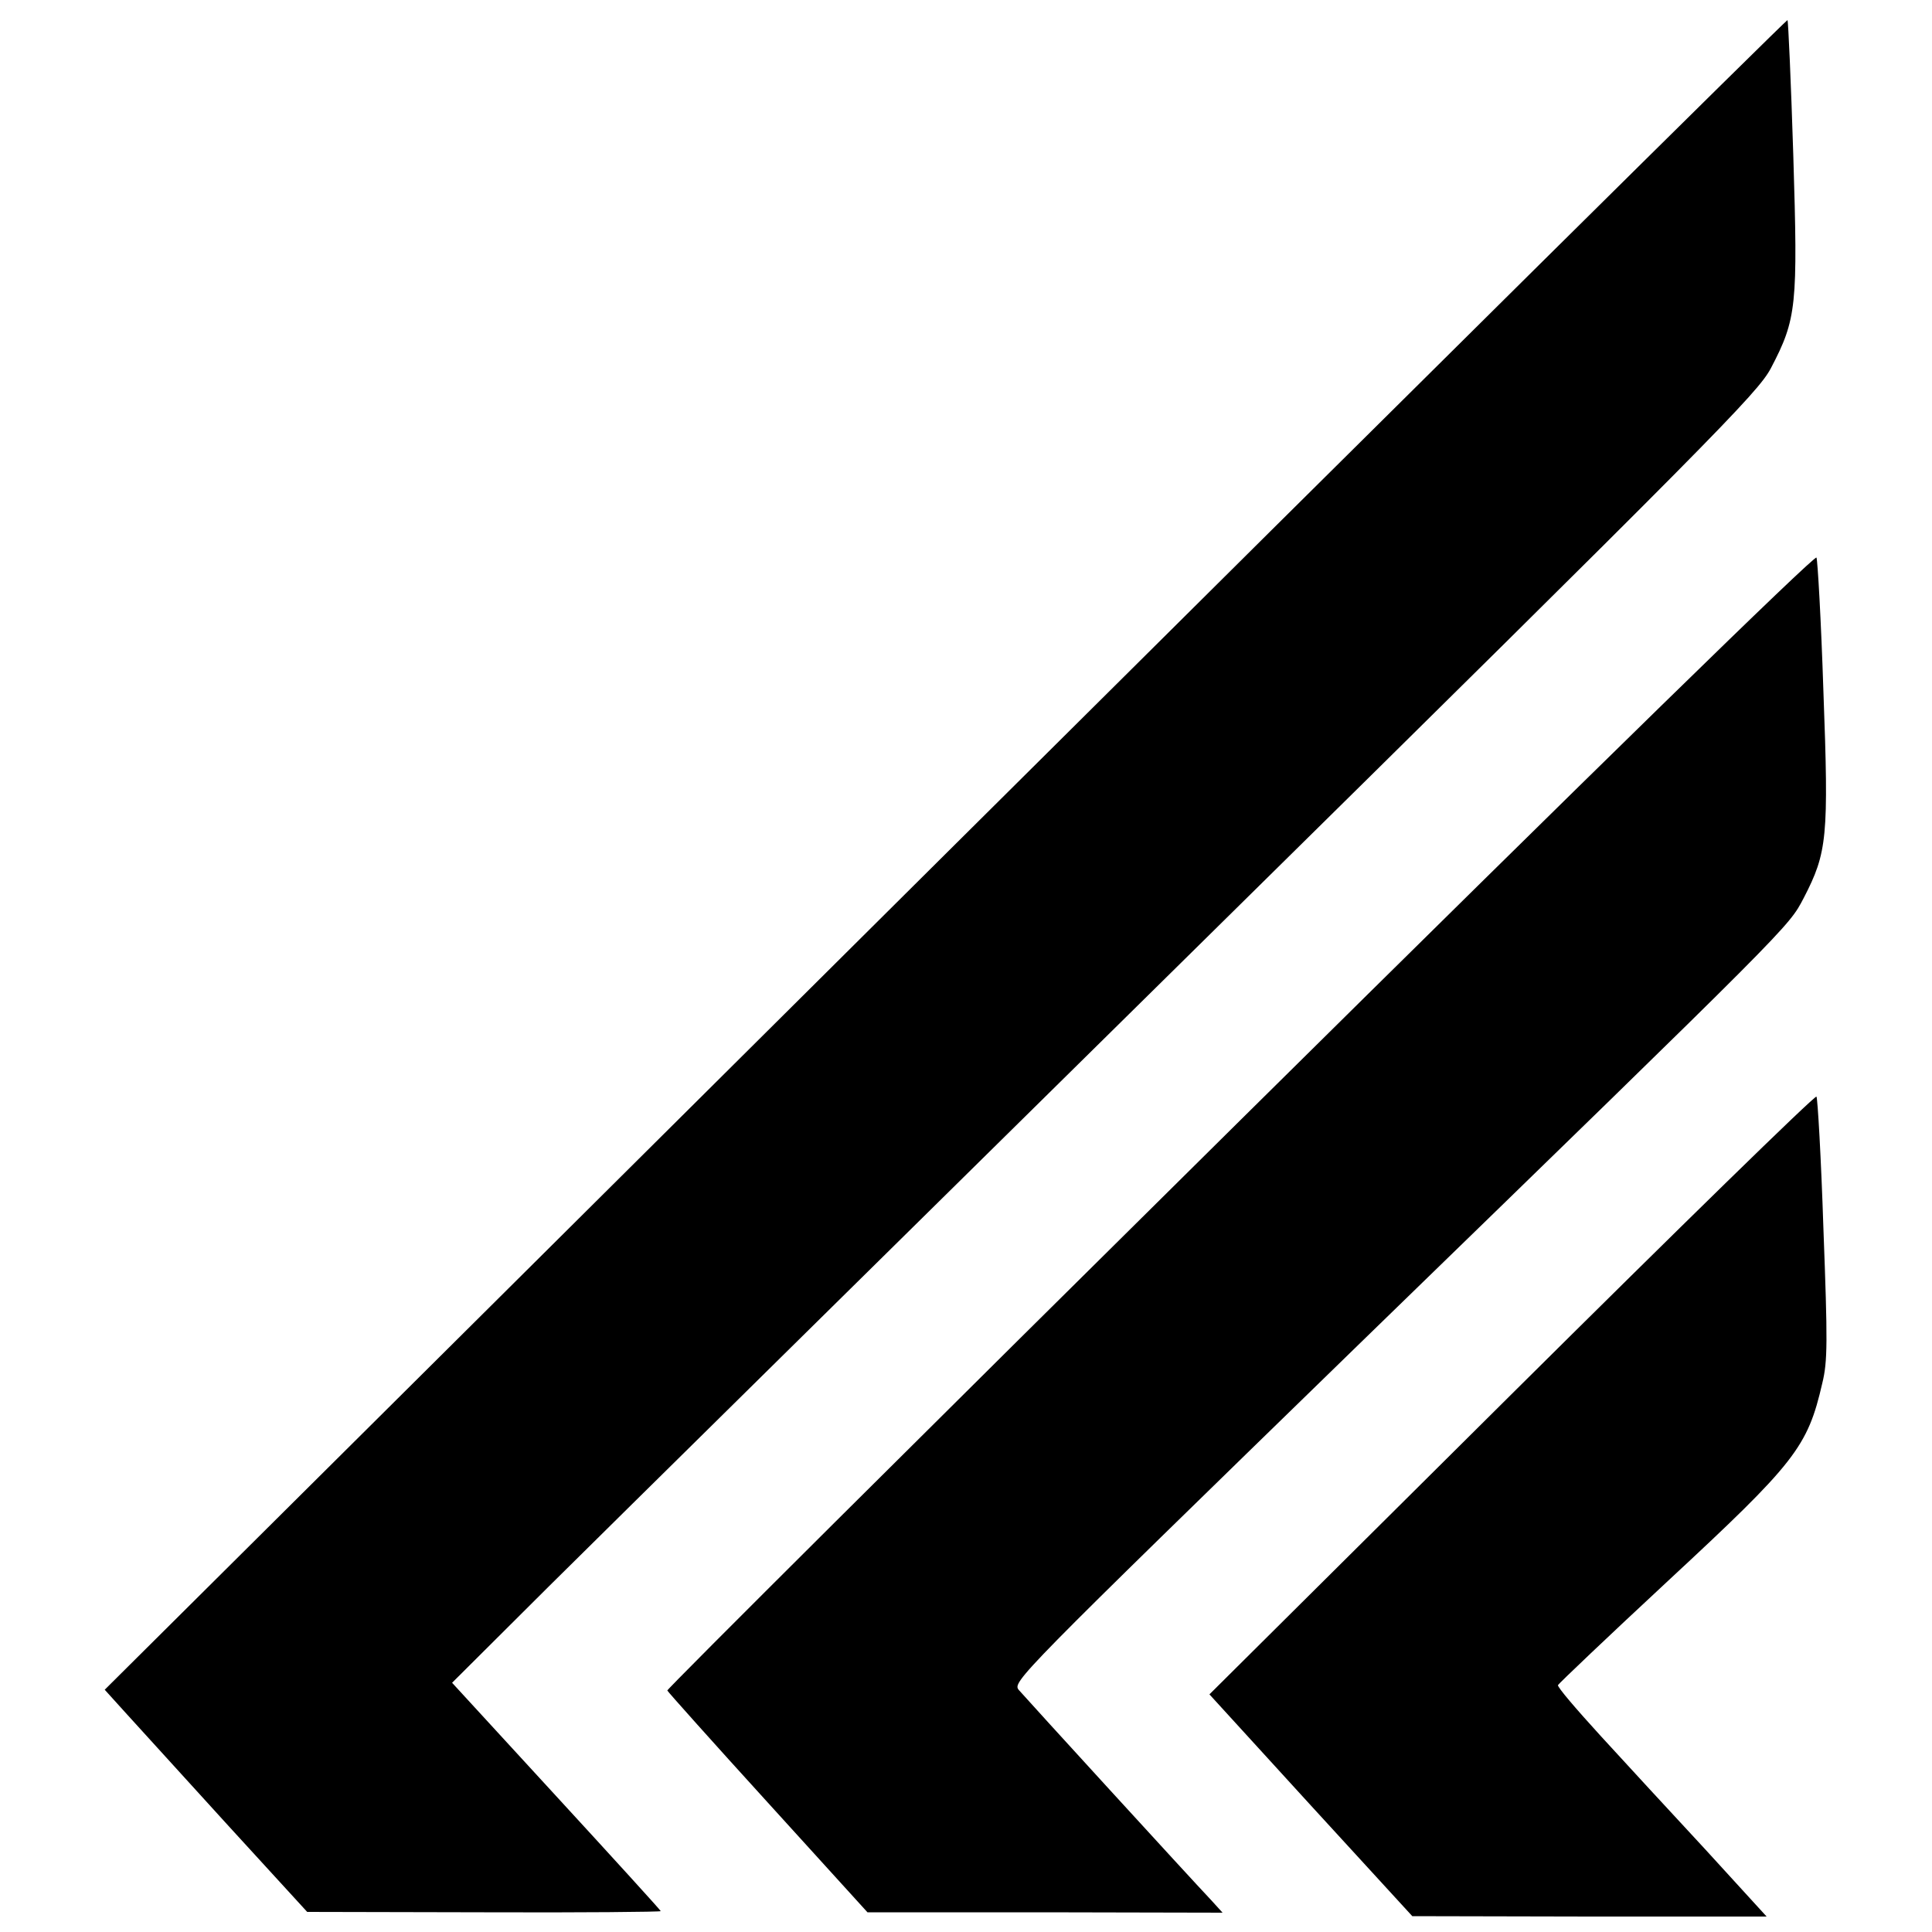
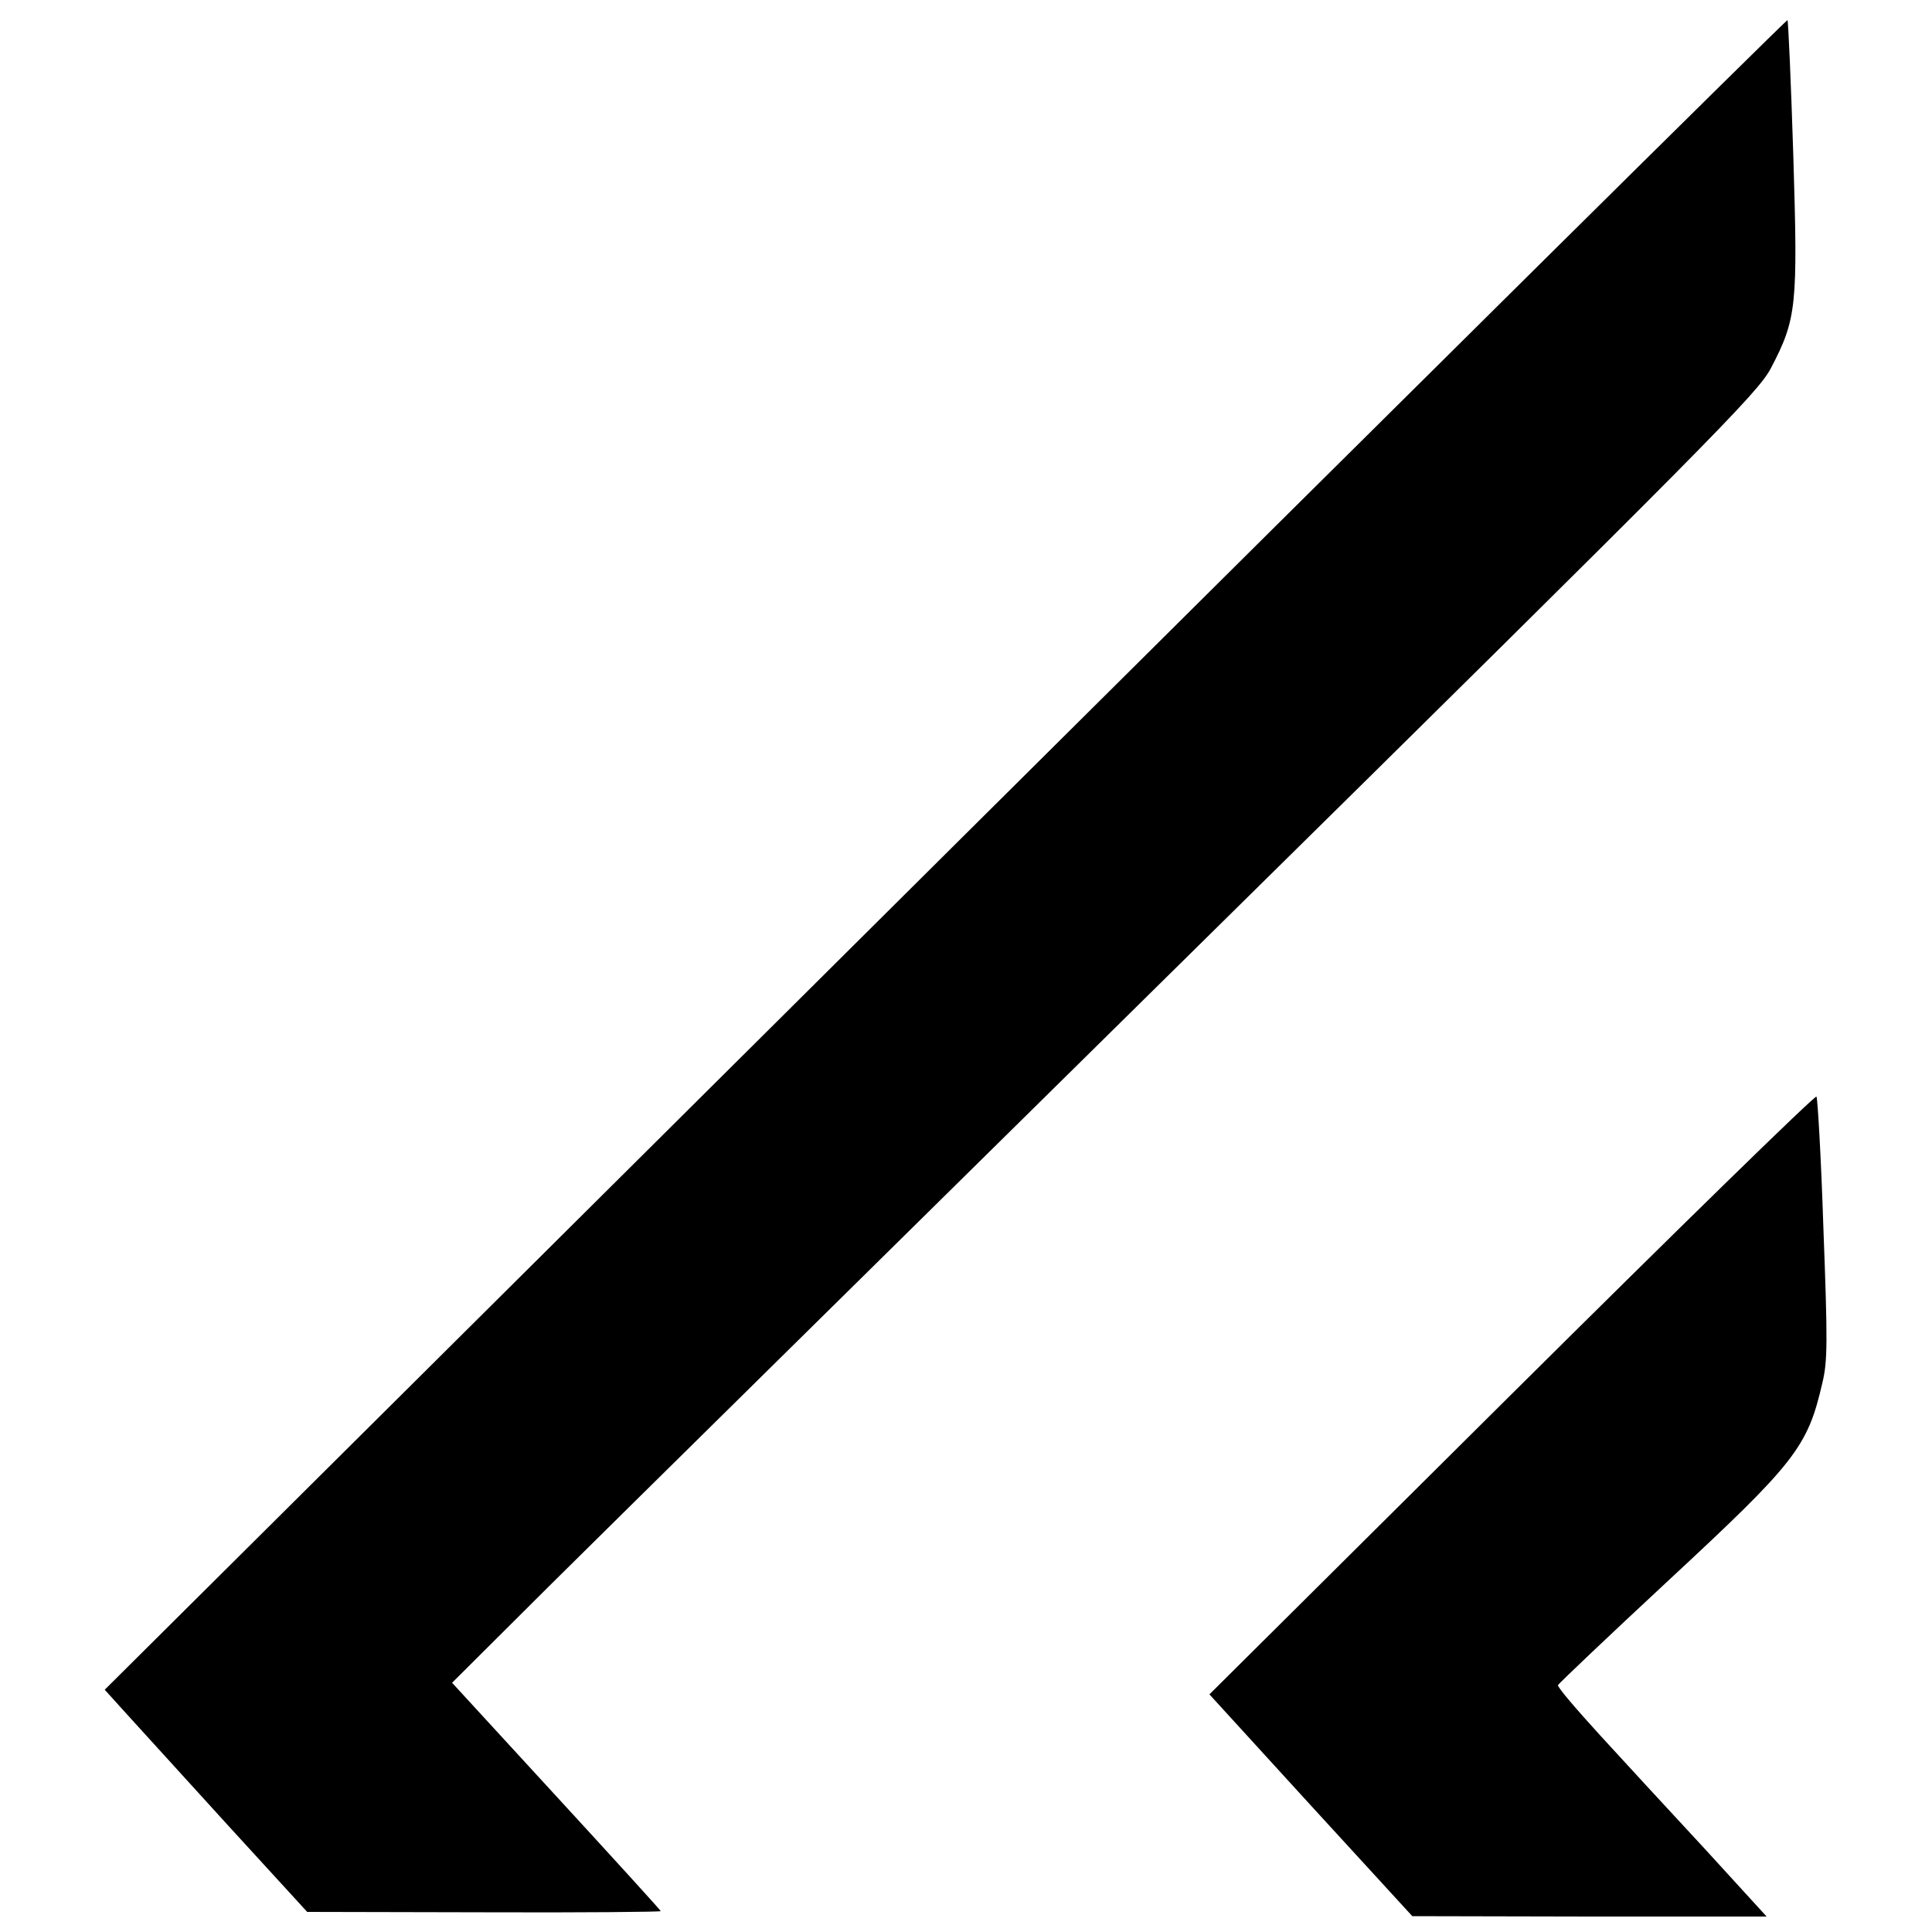
<svg xmlns="http://www.w3.org/2000/svg" version="1.0" width="500pt" height="500pt" viewBox="0 0 500 500" preserveAspectRatio="xMidYMid meet">
  <g transform="translate(0,500) scale(0.1,-0.1)" fill="#000000" stroke="none">
    <path d="M2446 2789 l-2175 -2162 57 -63 c31 -34 149 -164 262 -288 l205 -224 458 -1 c251 -1 457 1 457 3 0 2 -122 136 -270 297 l-270 294 252 251 c139 138 899 887 1689 1666 1328 1309 1438 1421 1472 1485 67 128 70 161 58 552 -6 190 -13 346 -15 349 -2 2 -983 -969 -2180 -2159z" />
-     <path d="M3210 2101 c-817 -808 -1484 -1472 -1483 -1476 1 -3 118 -134 260 -290 l258 -284 459 0 460 -1 -30 33 c-55 58 -479 522 -497 543 -18 21 -9 30 885 900 1123 1091 1106 1074 1146 1150 61 118 65 157 51 534 -6 184 -15 341 -18 347 -4 8 -570 -545 -1491 -1456z" />
    <path d="M3912 1392 l-782 -777 262 -287 263 -287 458 -1 459 0 -158 173 c-87 94 -210 227 -272 295 -62 68 -112 126 -110 131 2 4 130 126 284 269 331 307 362 347 400 512 14 57 14 107 3 400 -6 184 -15 338 -18 342 -4 4 -358 -342 -789 -770z" />
  </g>
</svg>